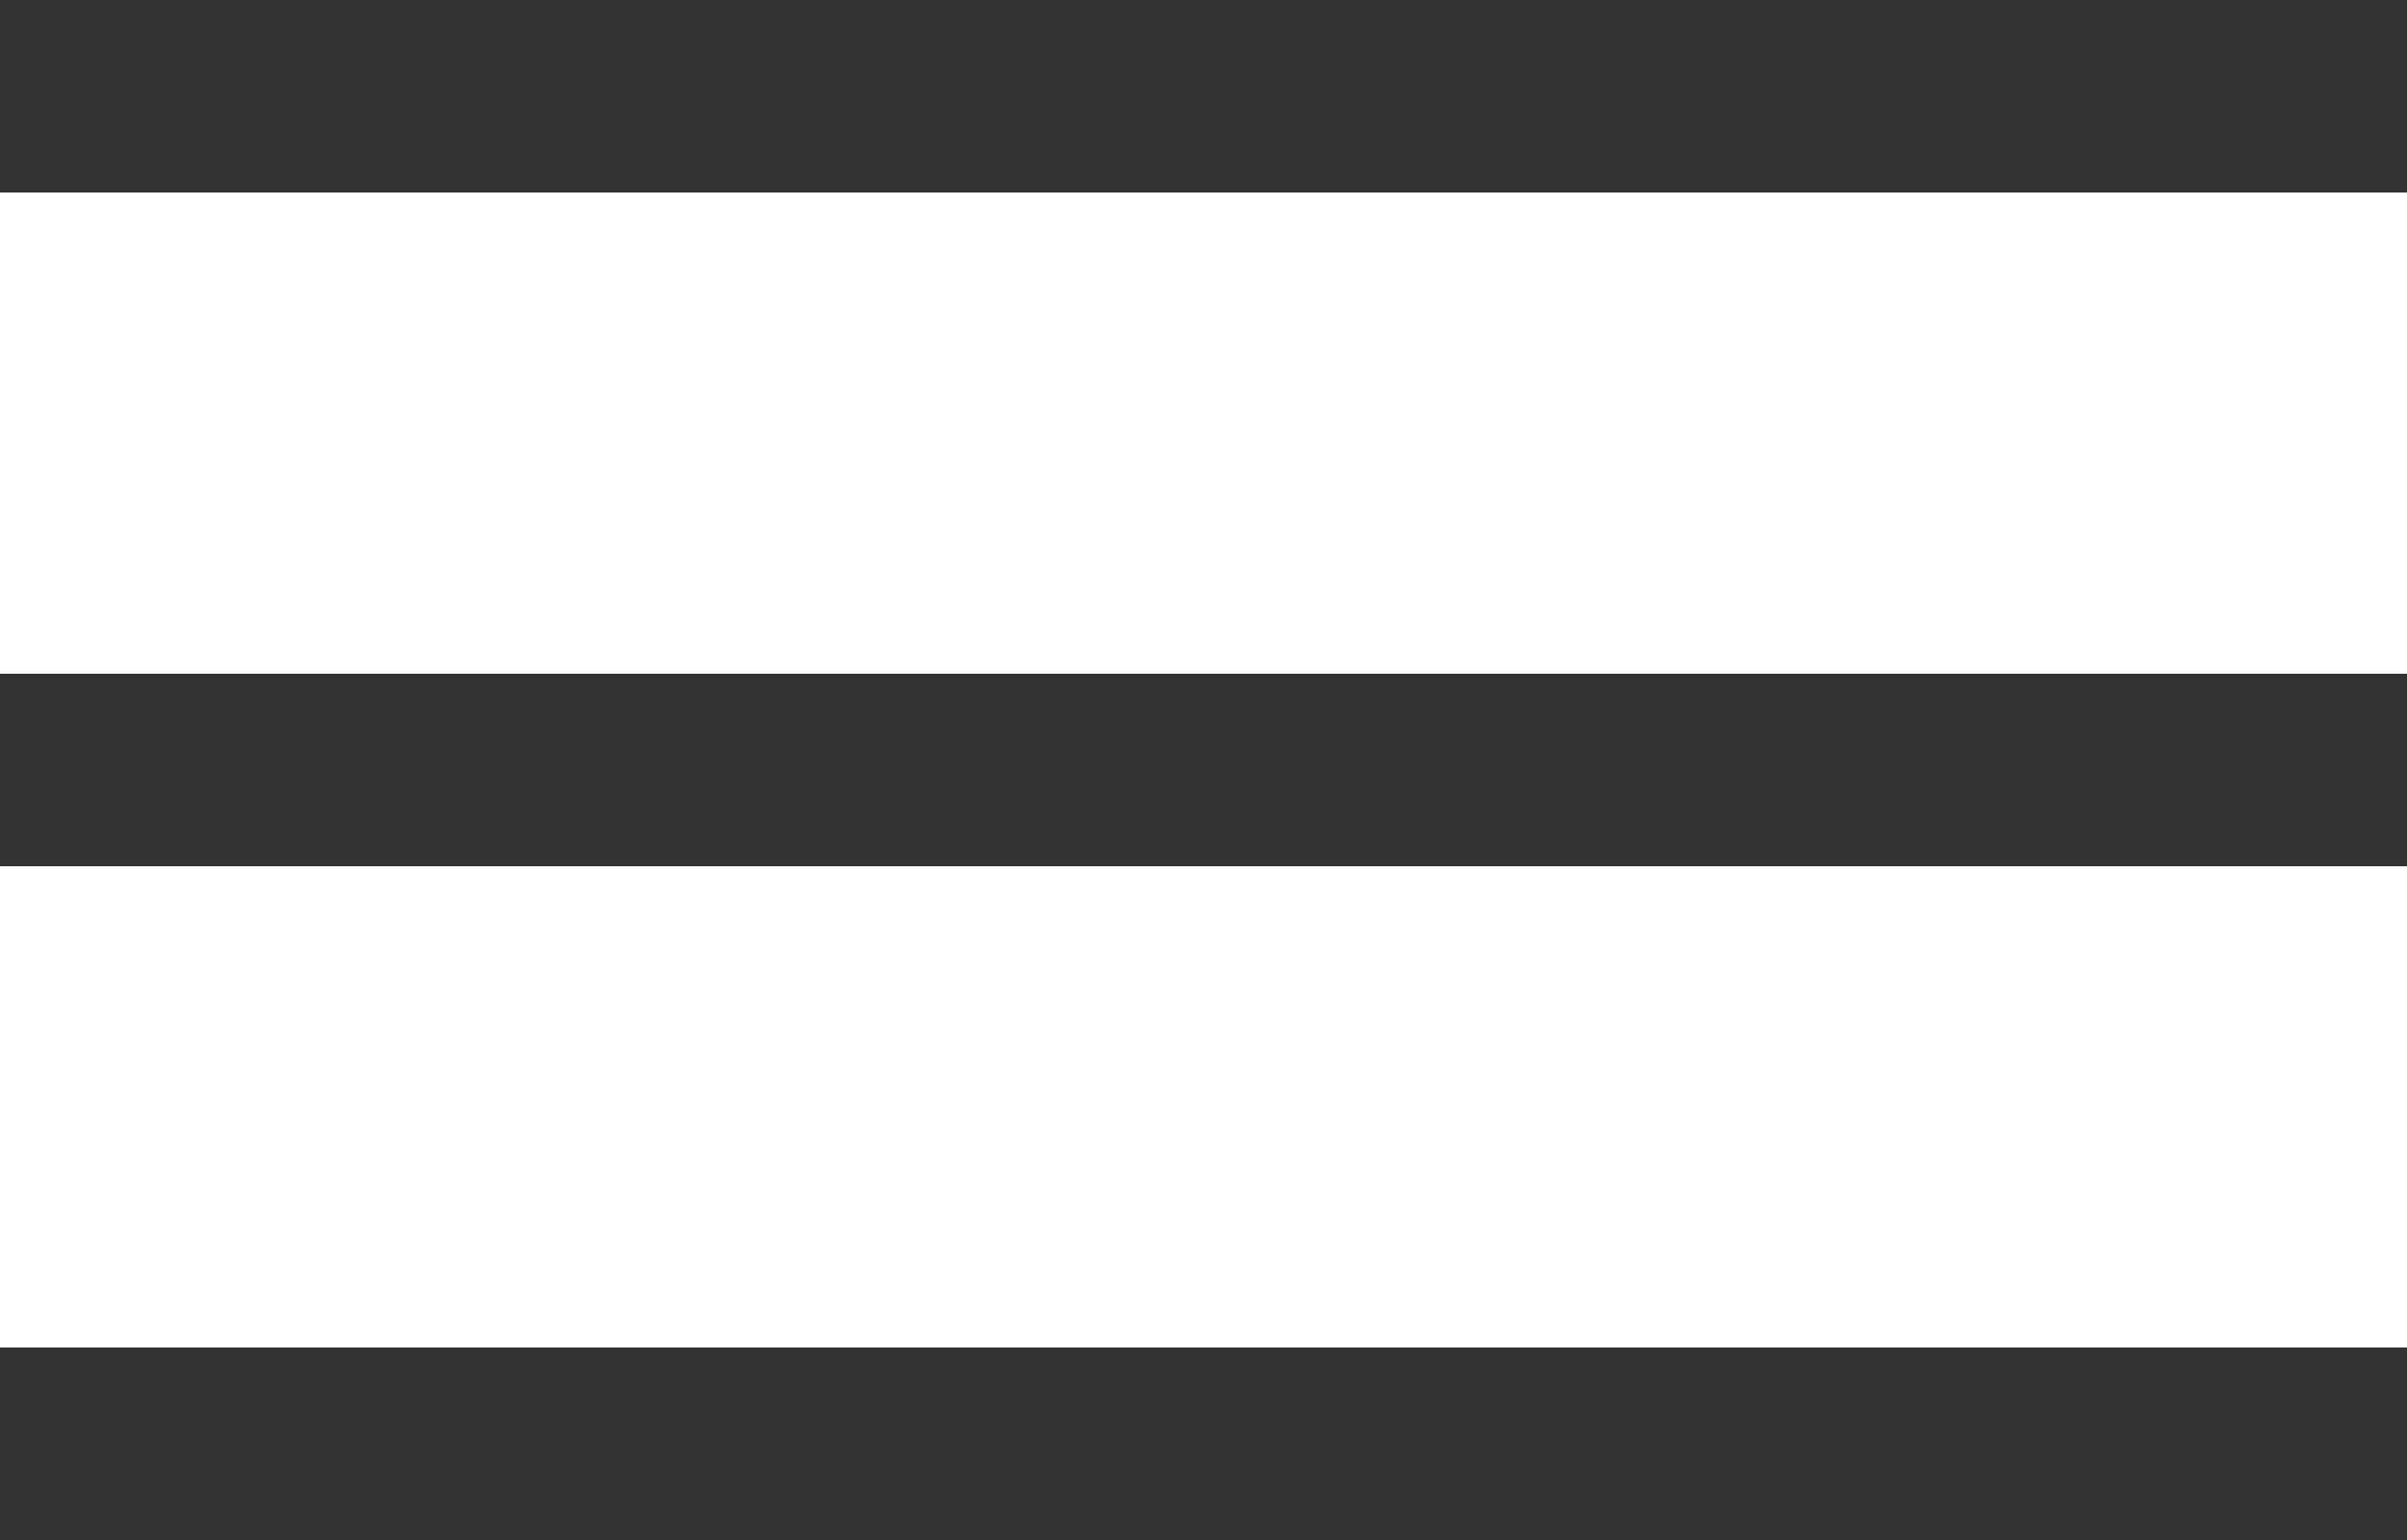
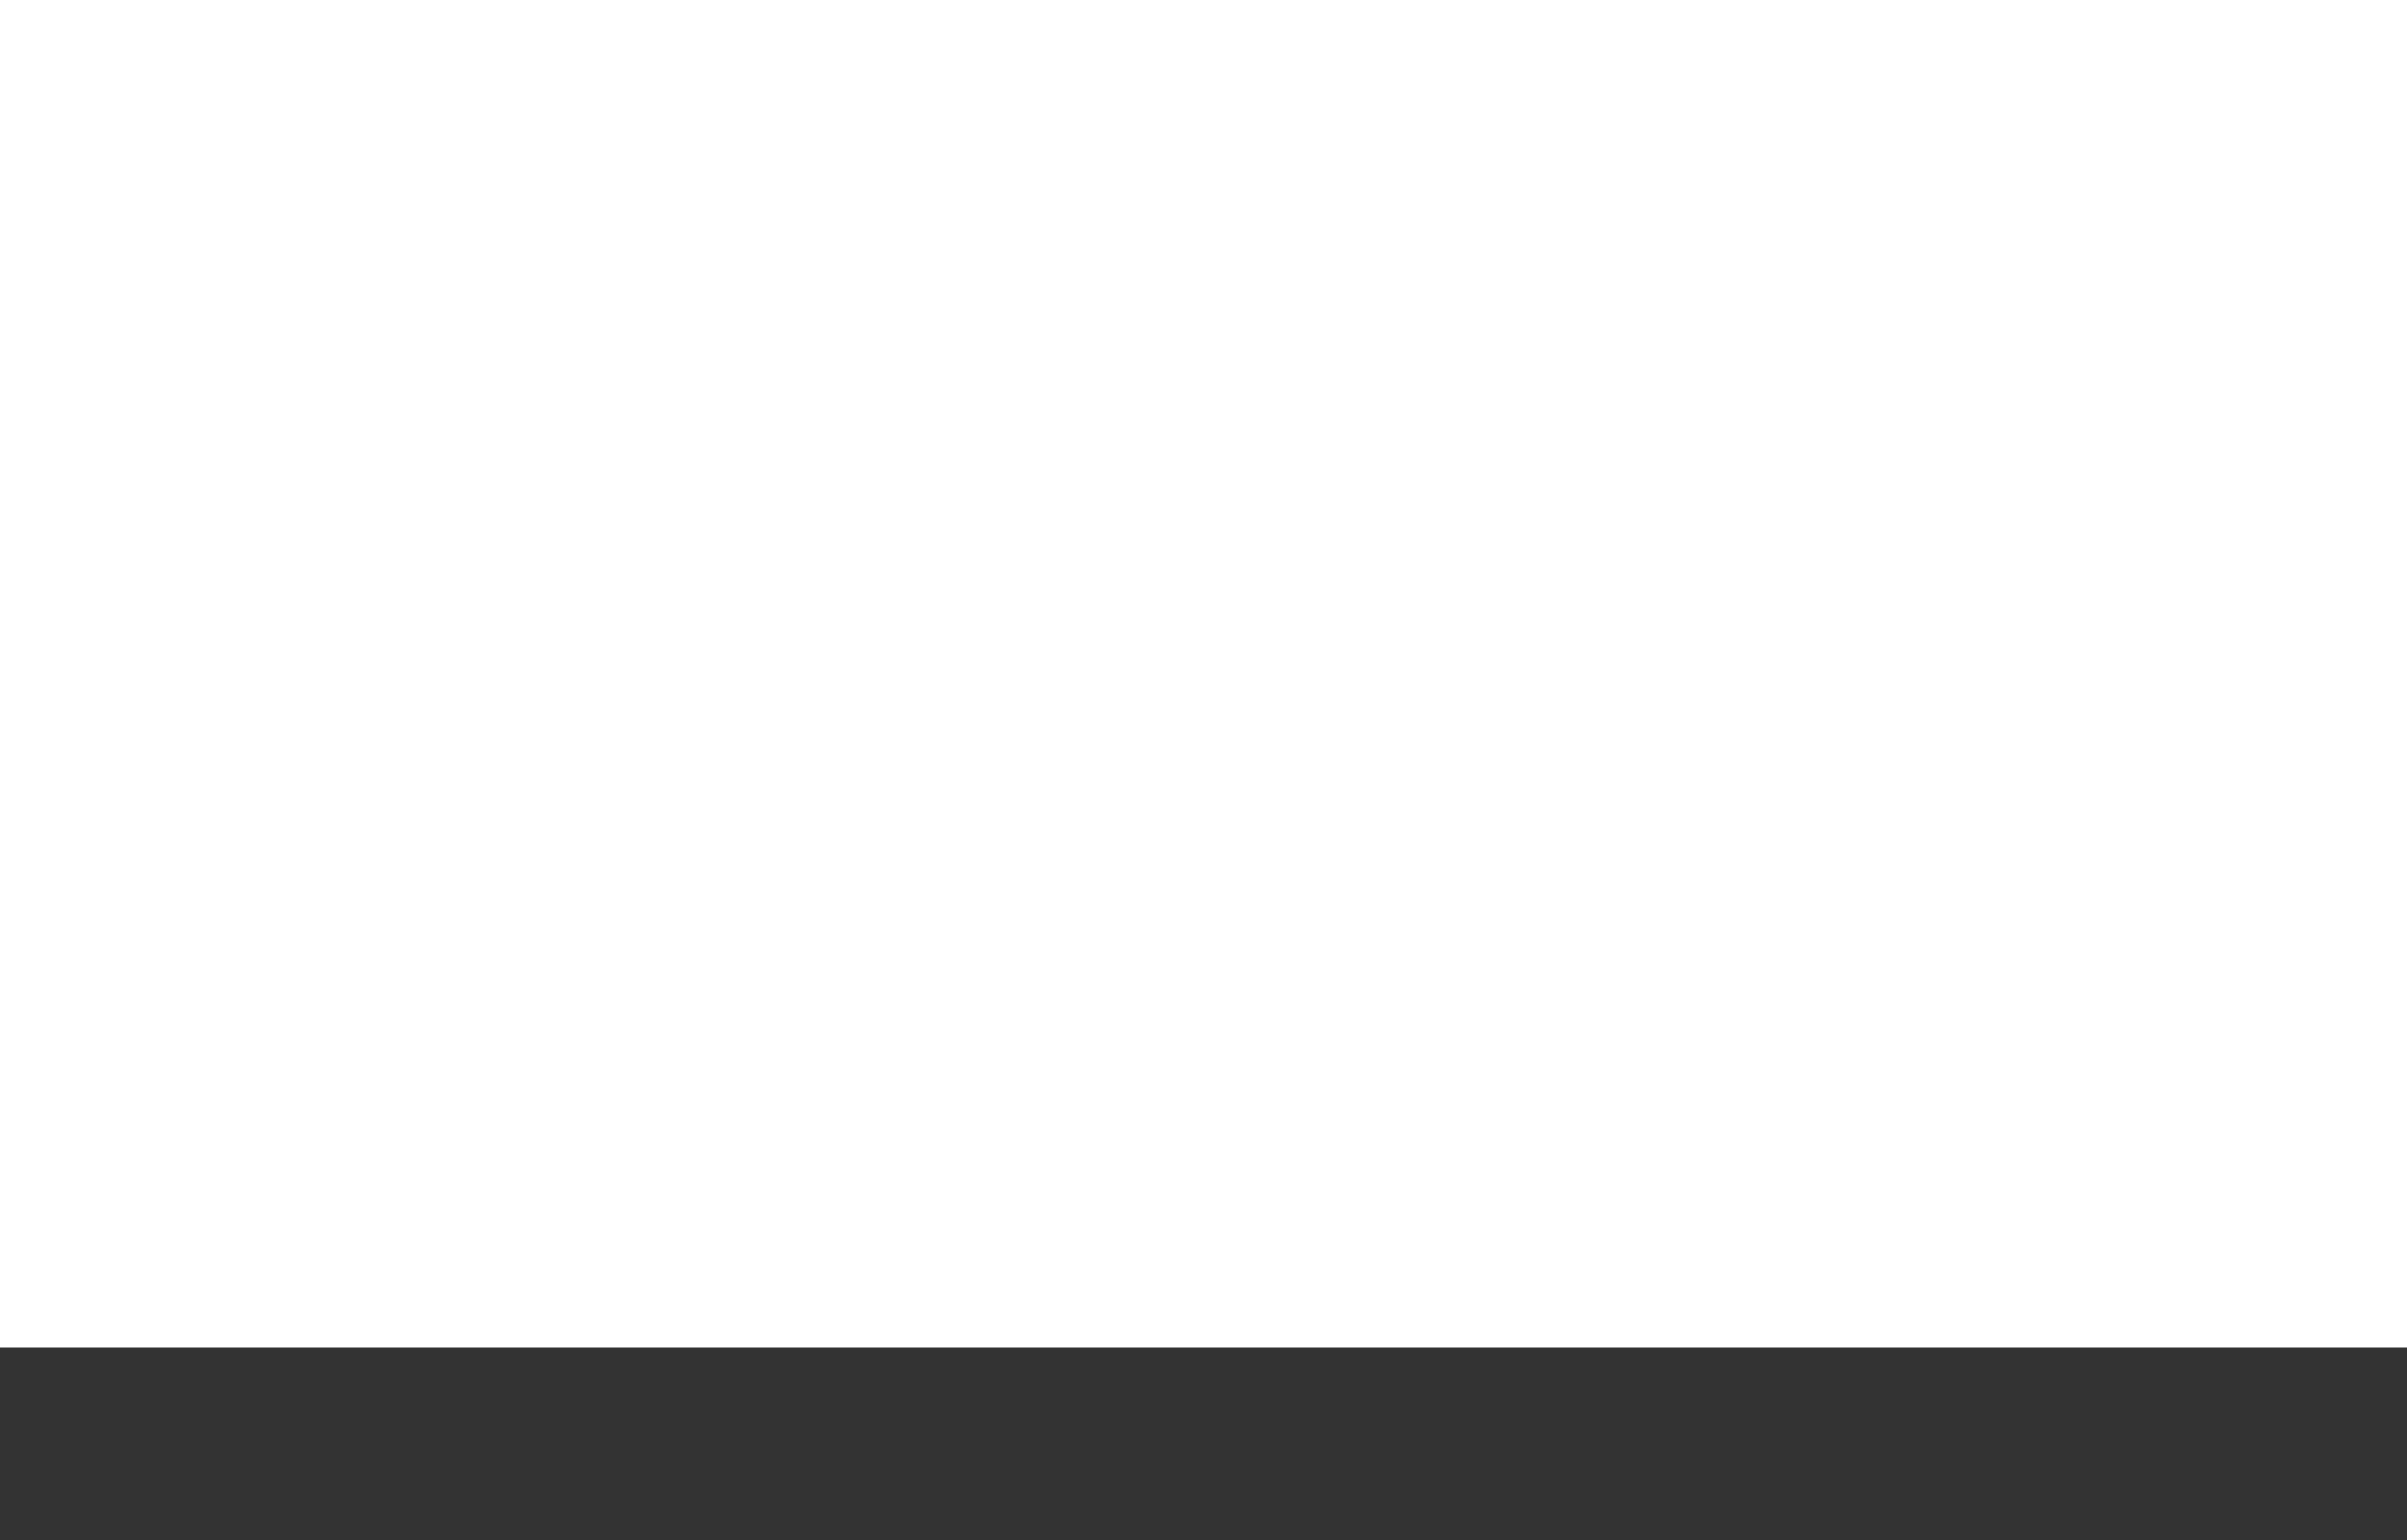
<svg xmlns="http://www.w3.org/2000/svg" width="50" height="32" viewBox="0 0 50 32" fill="none">
-   <line y1="2" x2="50" y2="2" stroke="#333333" stroke-width="4" />
-   <line y1="16" x2="50" y2="16" stroke="#333333" stroke-width="4" />
  <line y1="30" x2="50" y2="30" stroke="#333333" stroke-width="4" />
</svg>